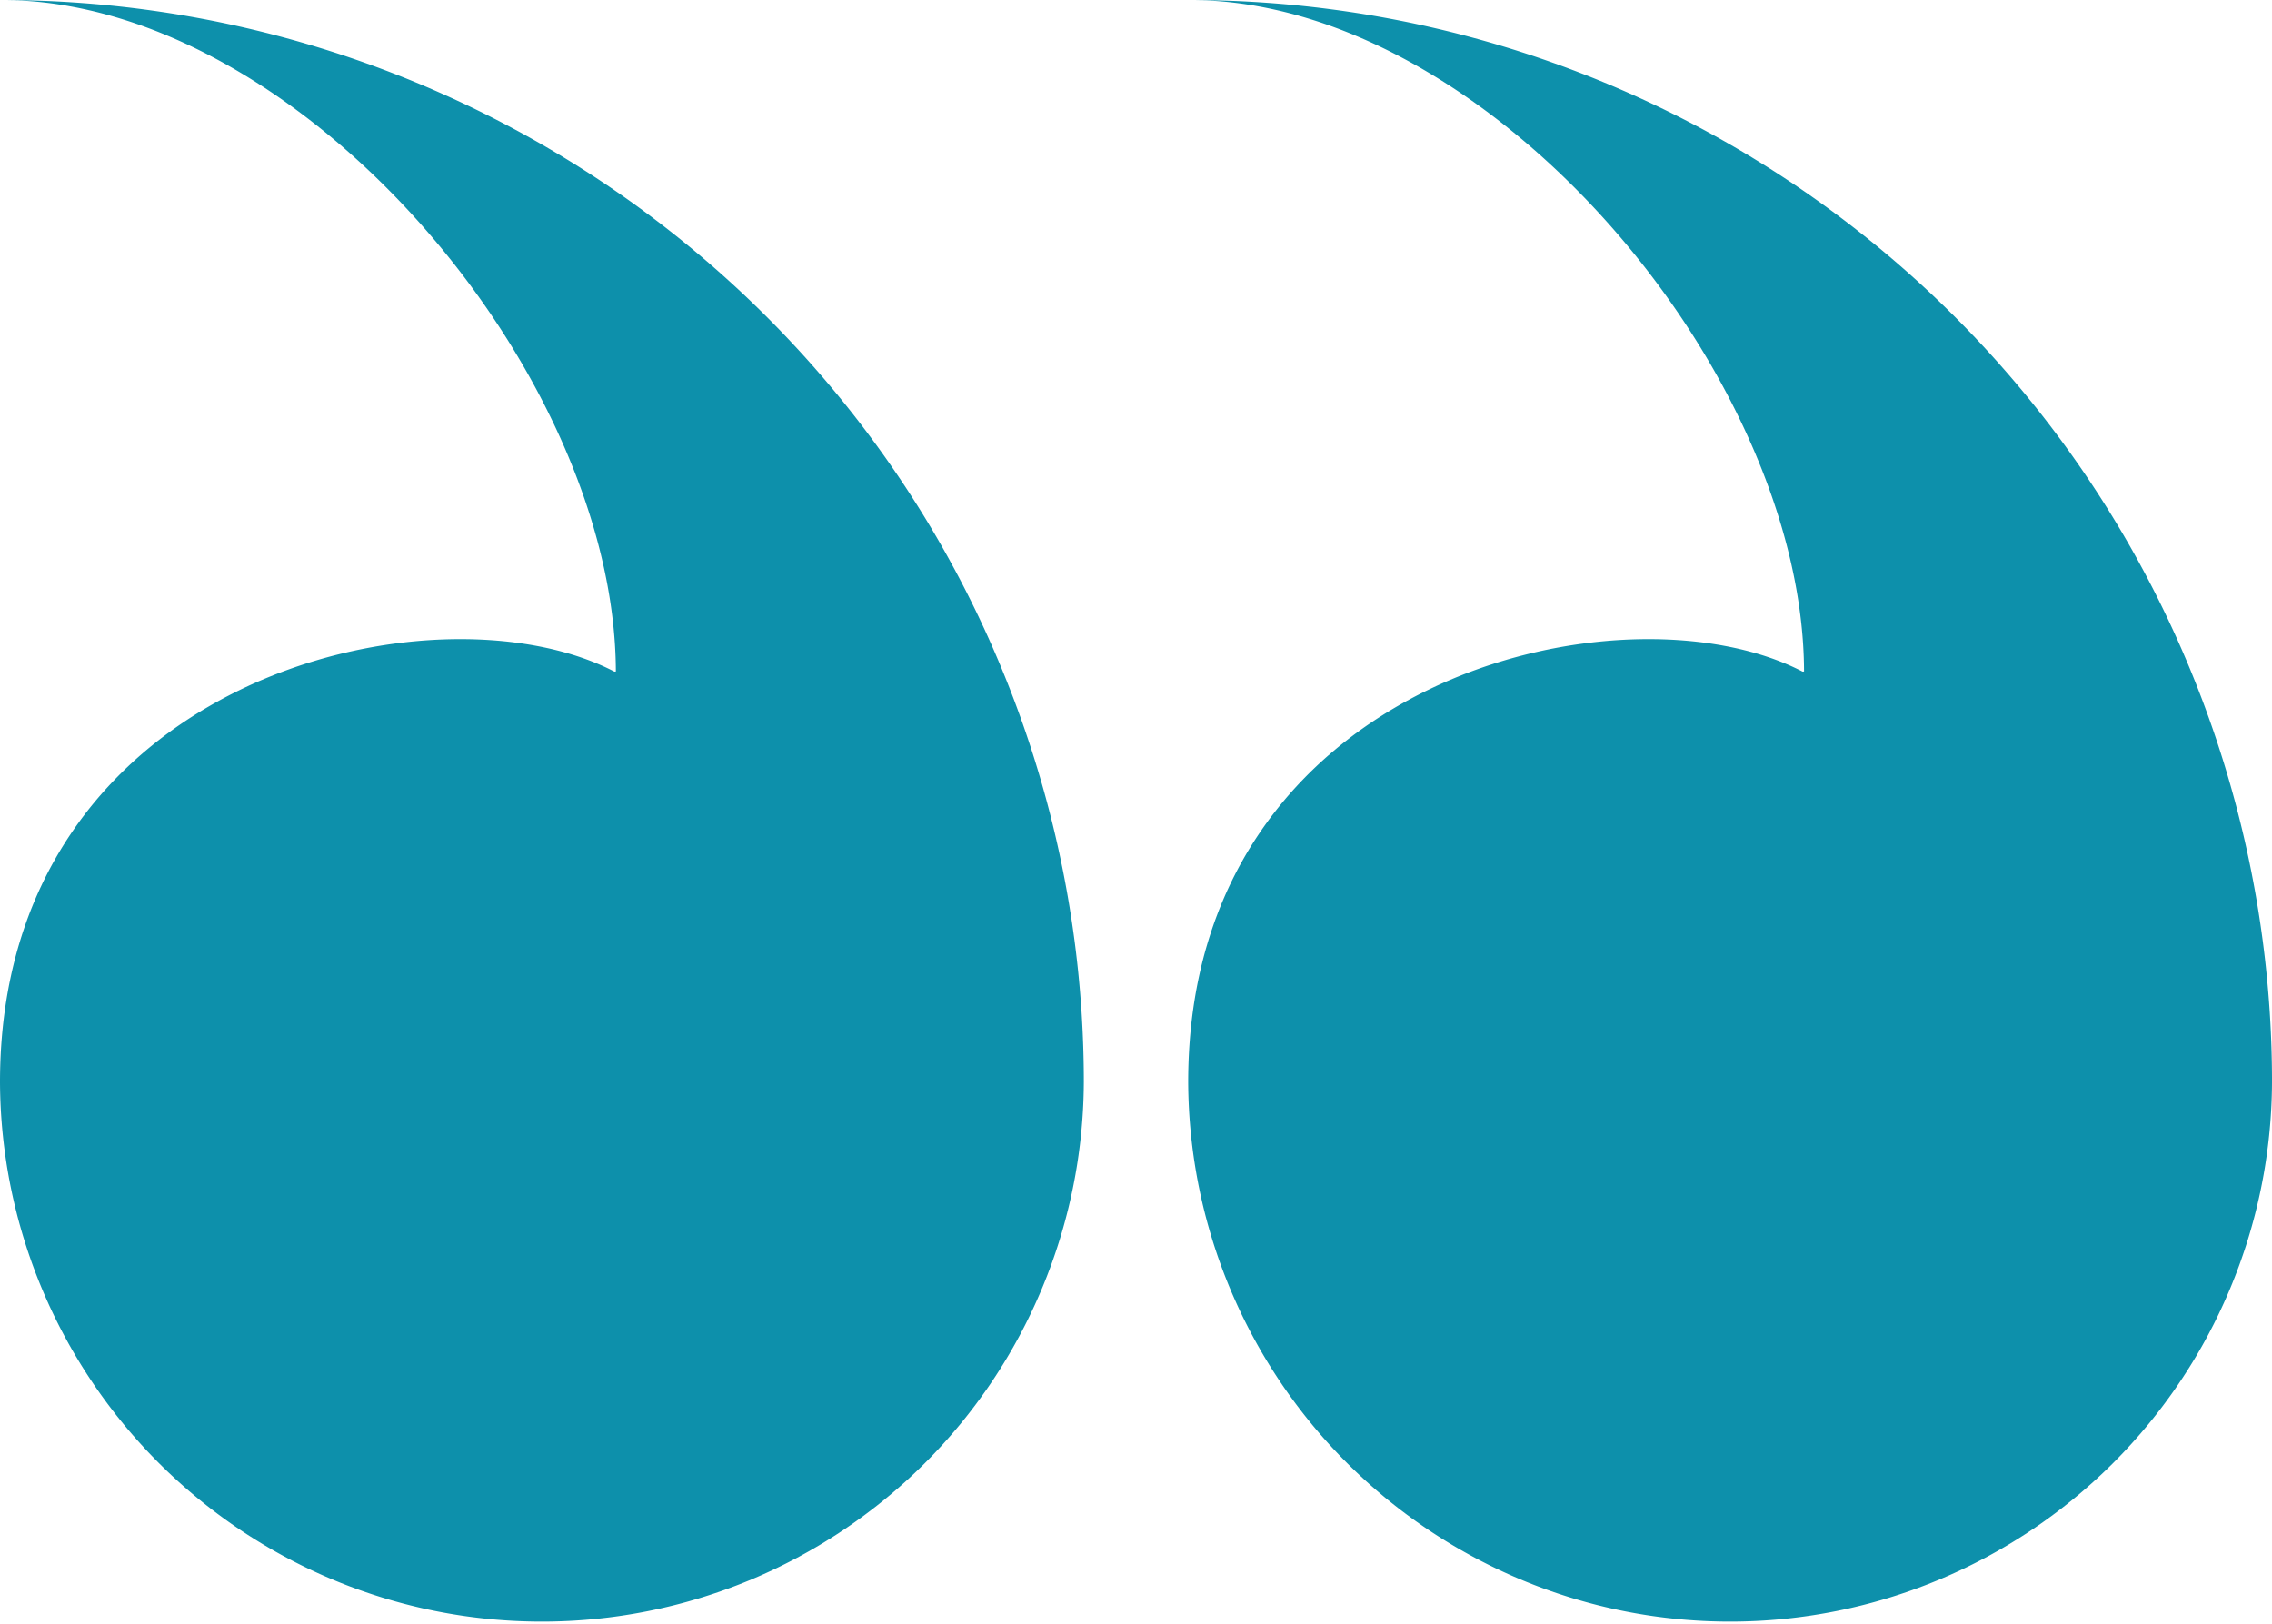
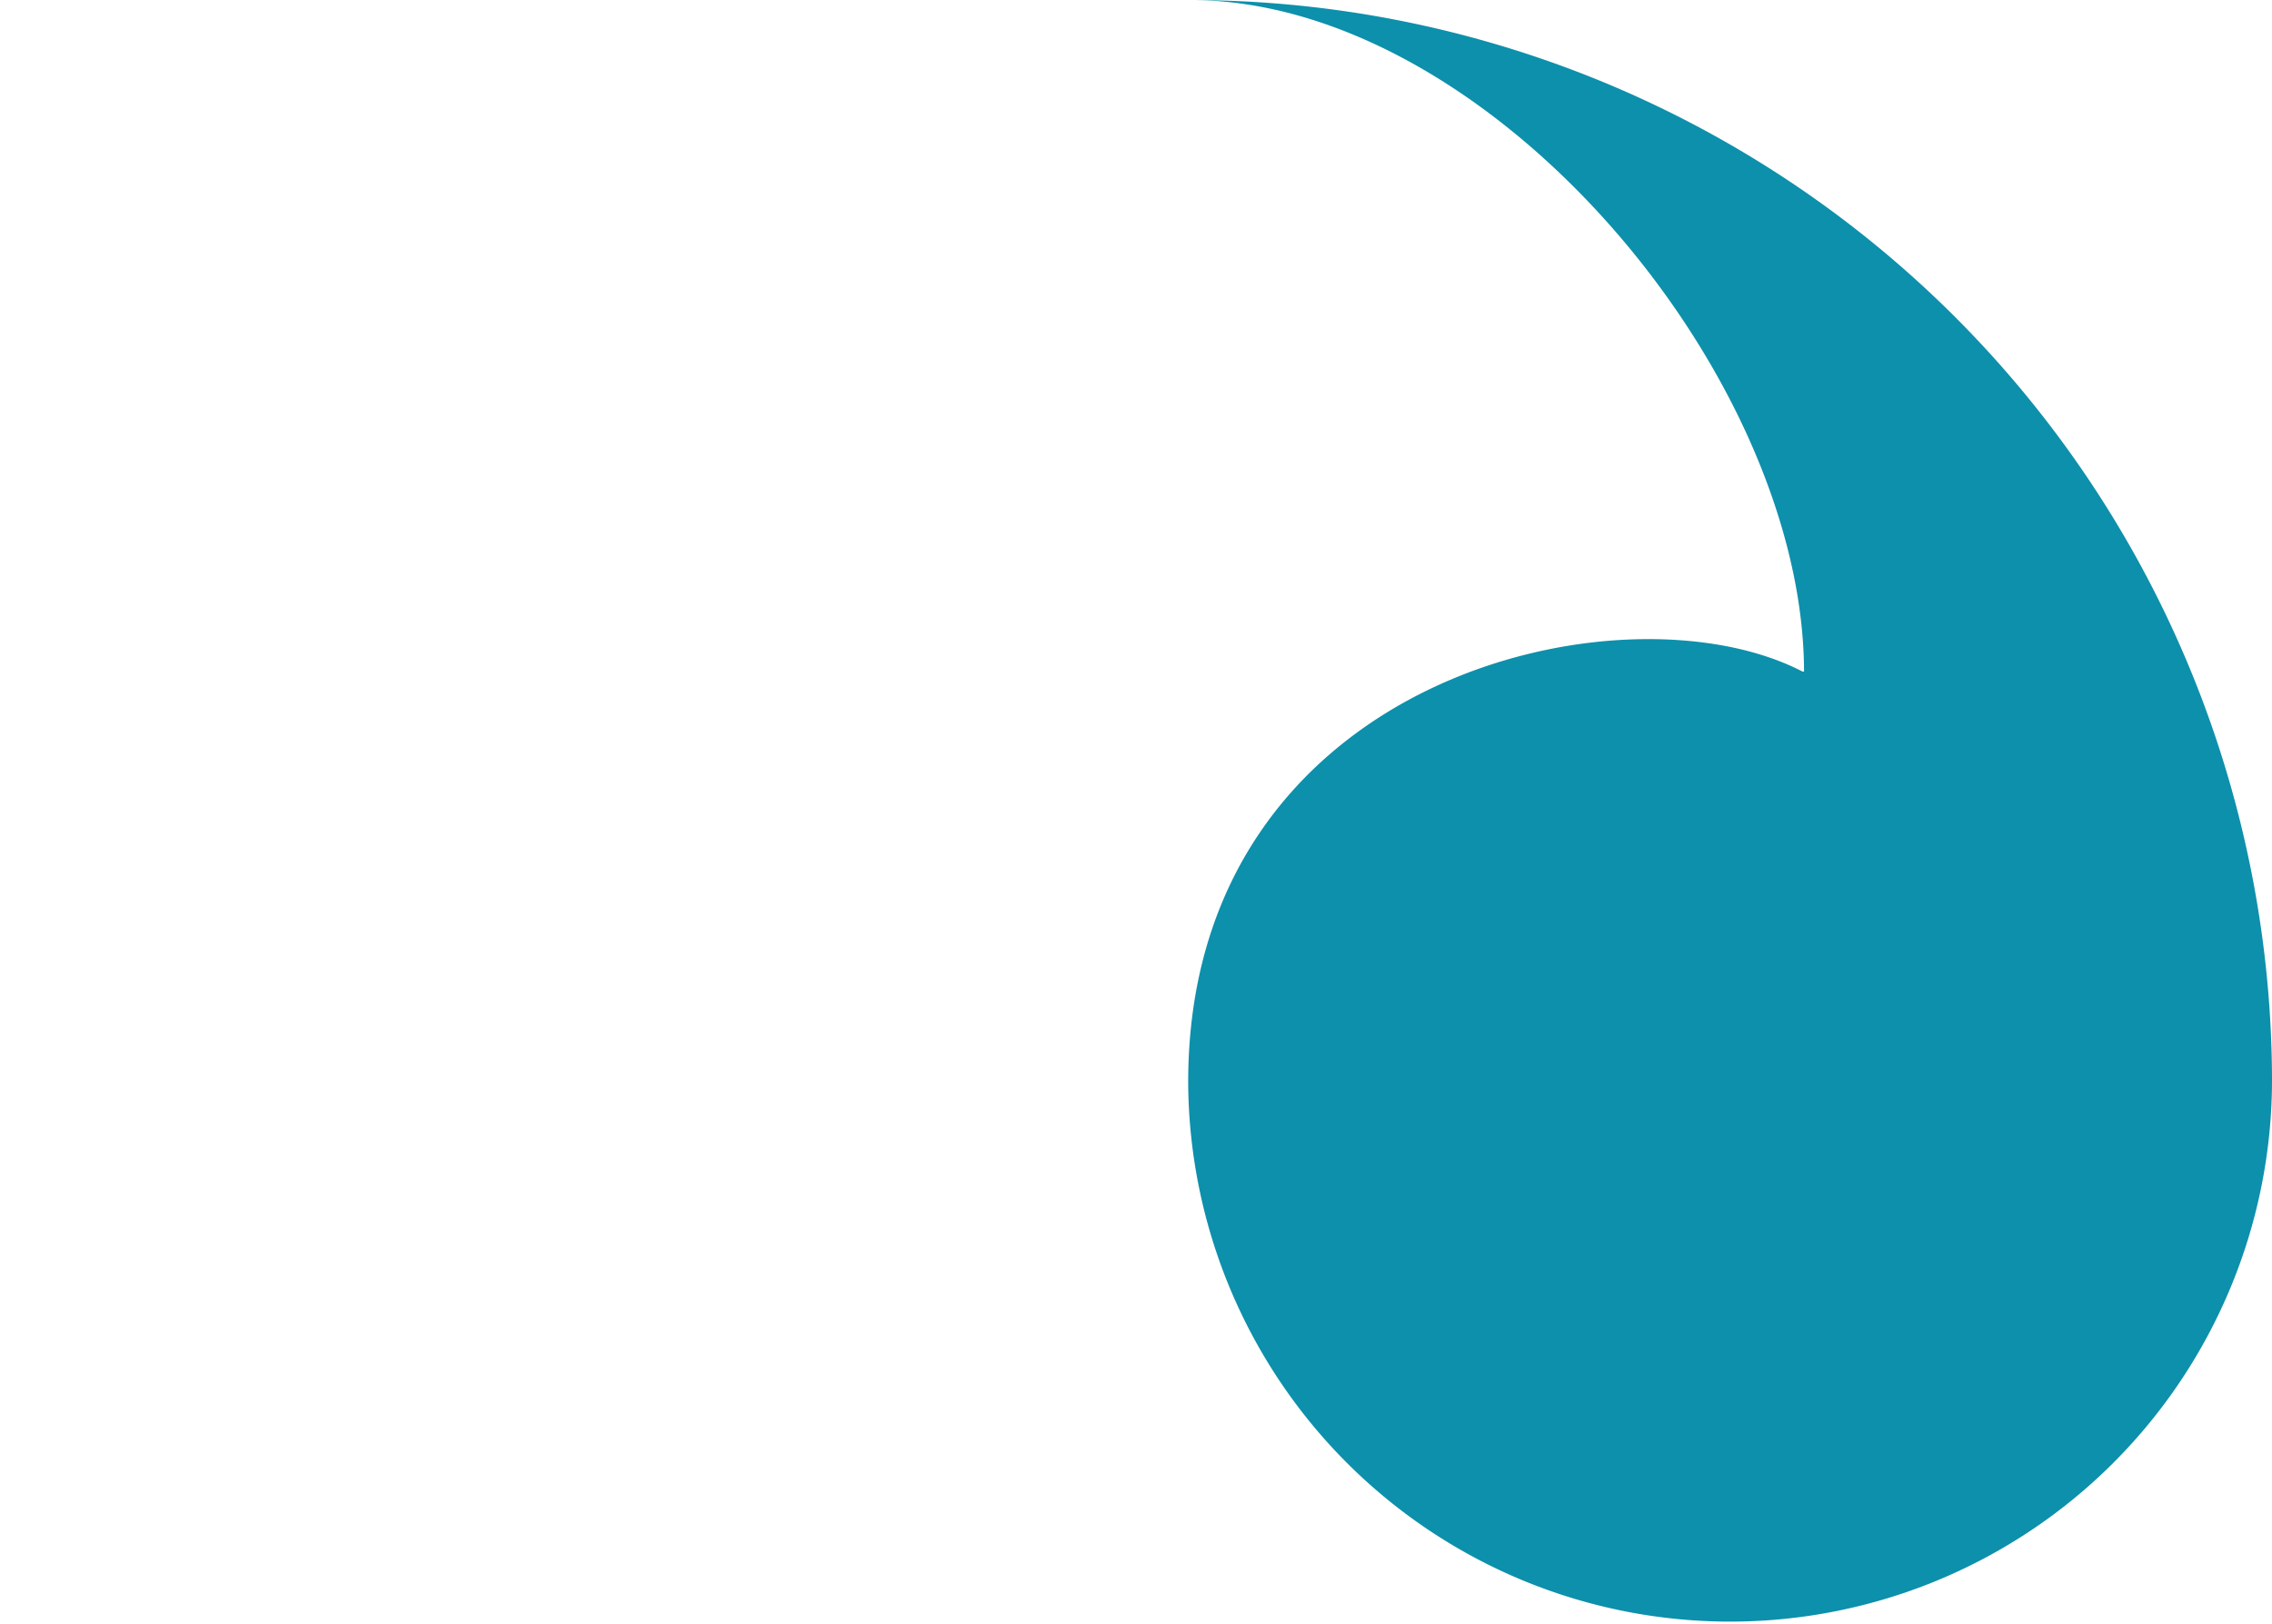
<svg xmlns="http://www.w3.org/2000/svg" id="Layer_1" data-name="Layer 1" viewBox="0 0 207.789 148.526">
  <defs>
    <style>.cls-1{fill:#0d90ab;}</style>
  </defs>
  <title>closequotes</title>
  <path class="cls-1" d="M445.36,315.465c-.052,0-.108.02-.154,0-16.43-8.5-56.171.5-56.171,37.557a49.562,49.562,0,0,0,99.123,0,98.965,98.965,0,0,0-98.965-98.965C416.513,254.053,445.276,288.164,445.36,315.465Z" transform="translate(-280.368 -254.053)" />
-   <path class="cls-1" d="M336.693,315.465c-.052,0-.108.02-.154,0-16.429-8.5-56.171.5-56.171,37.557a49.562,49.562,0,0,0,99.123,0,98.965,98.965,0,0,0-98.965-98.965C307.847,254.053,336.609,288.164,336.693,315.465Z" transform="translate(-280.368 -254.053)" />
</svg>